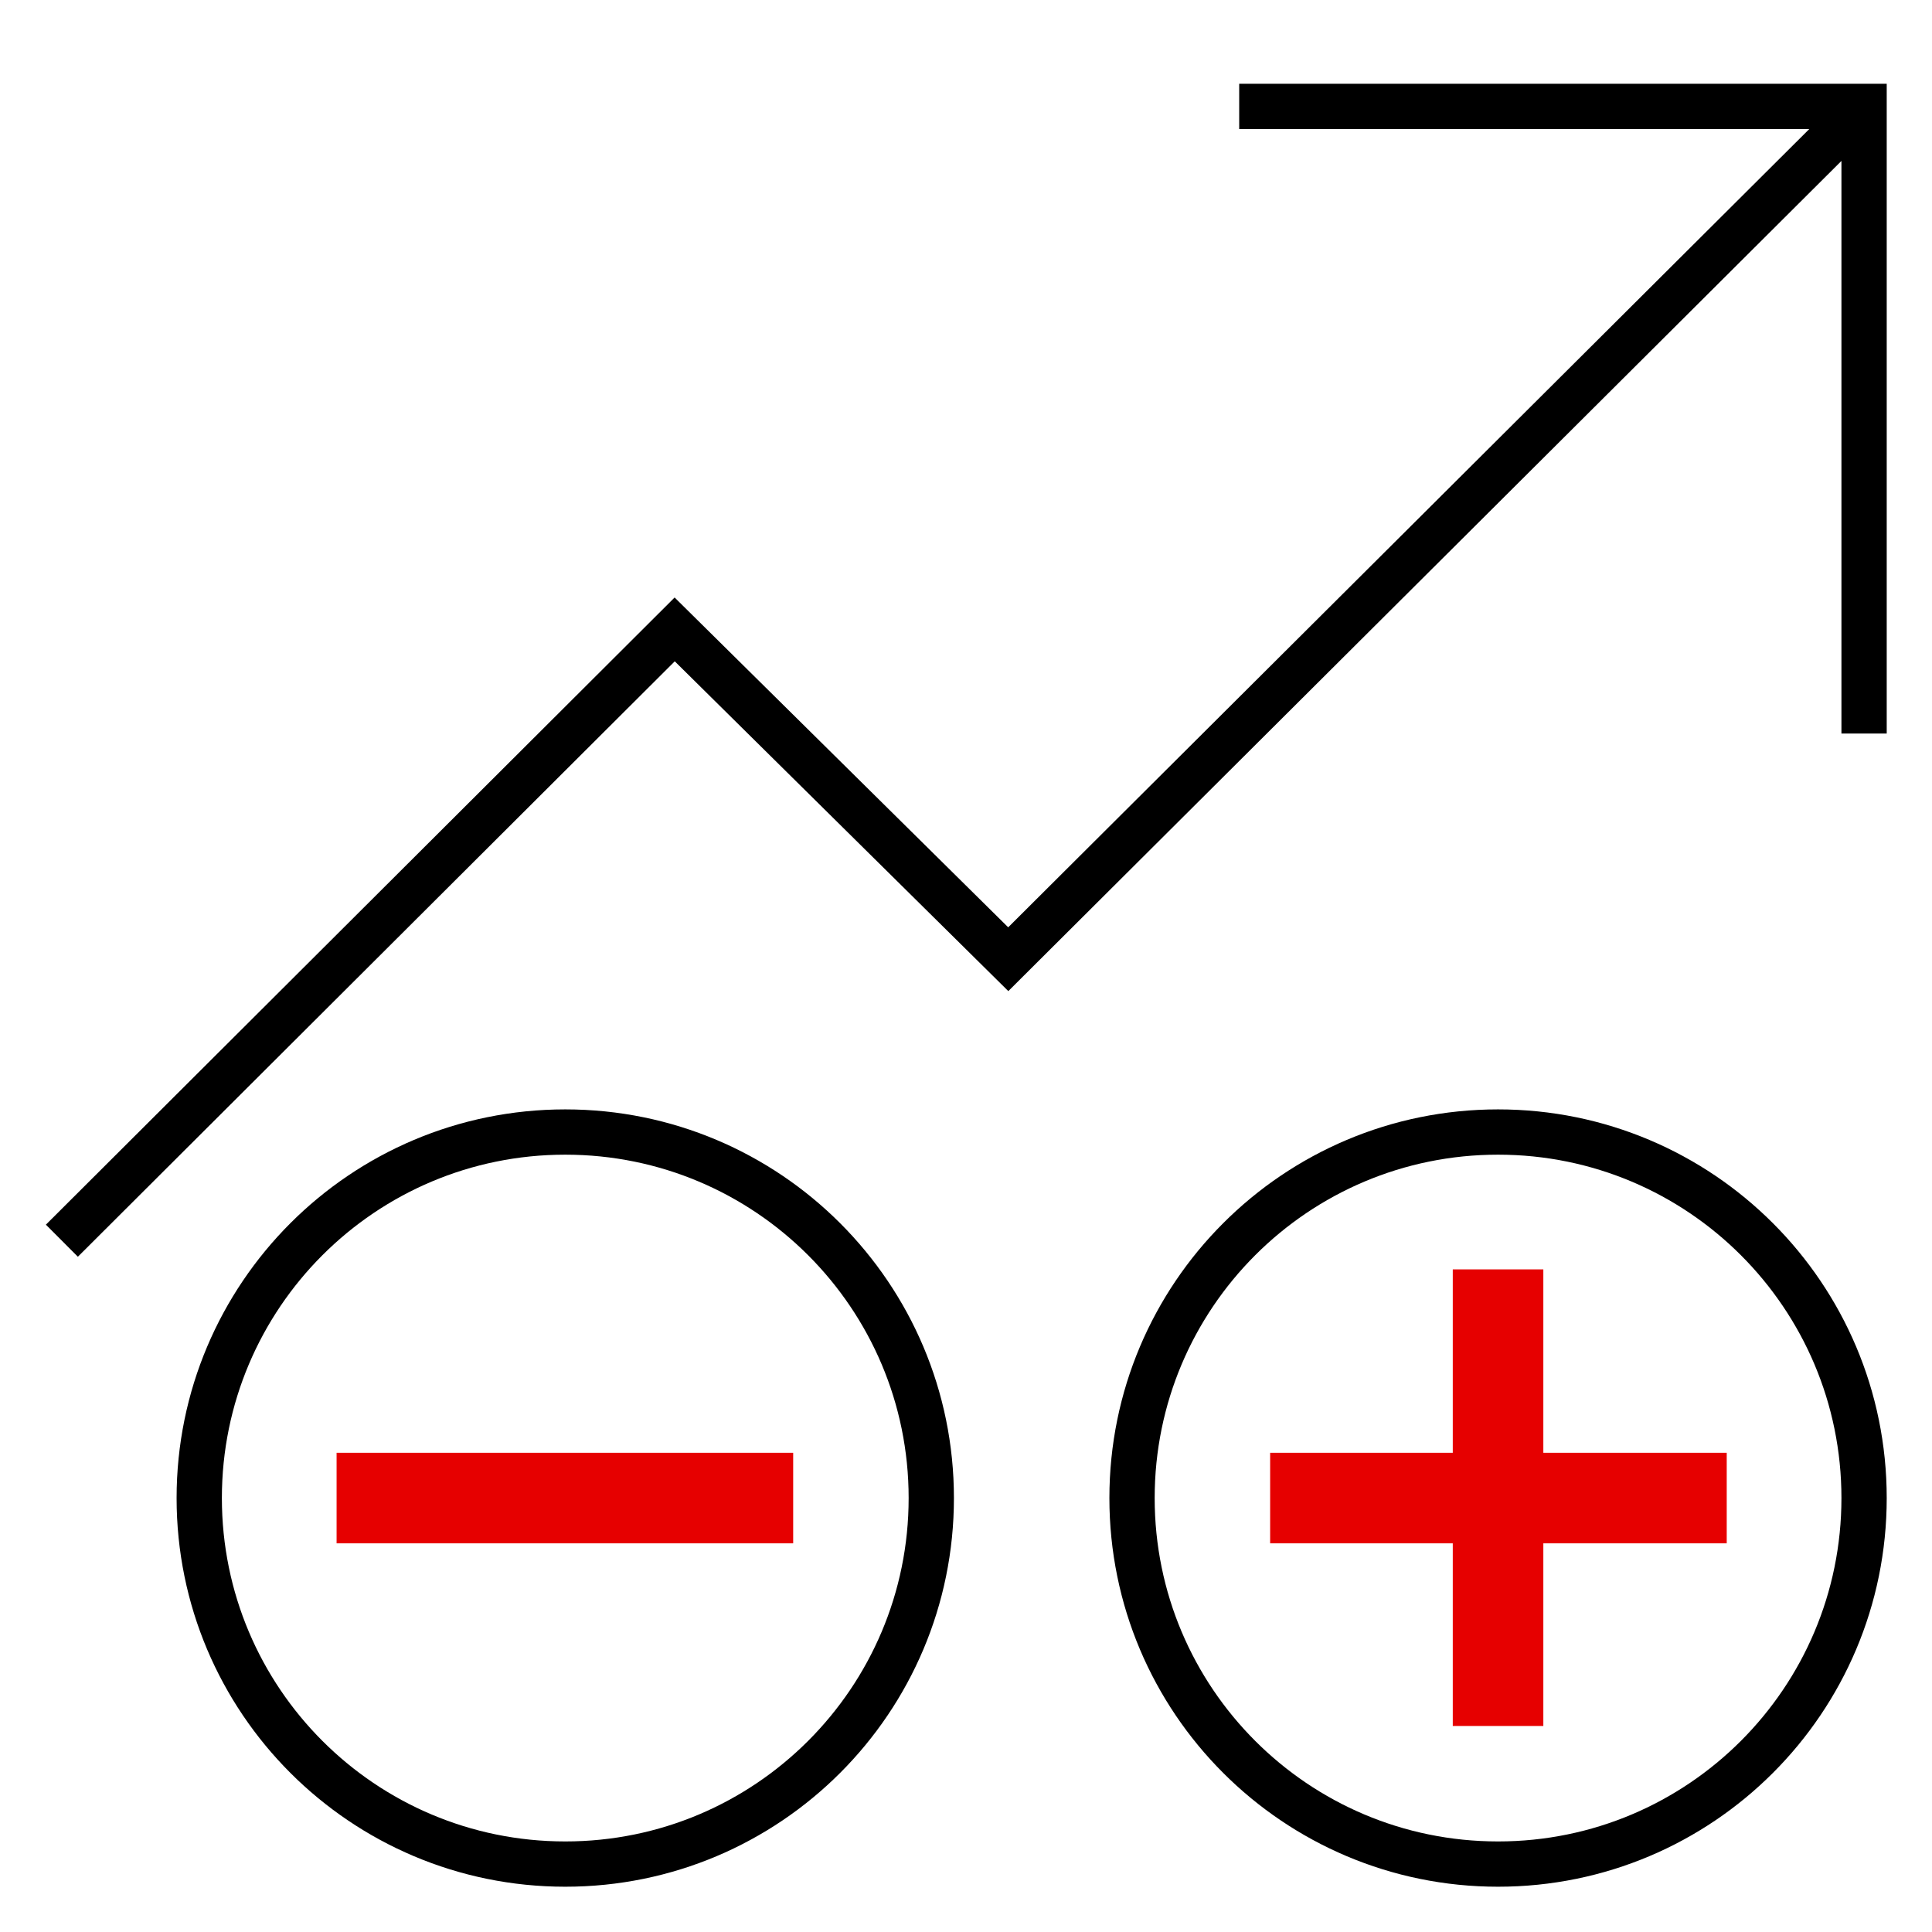
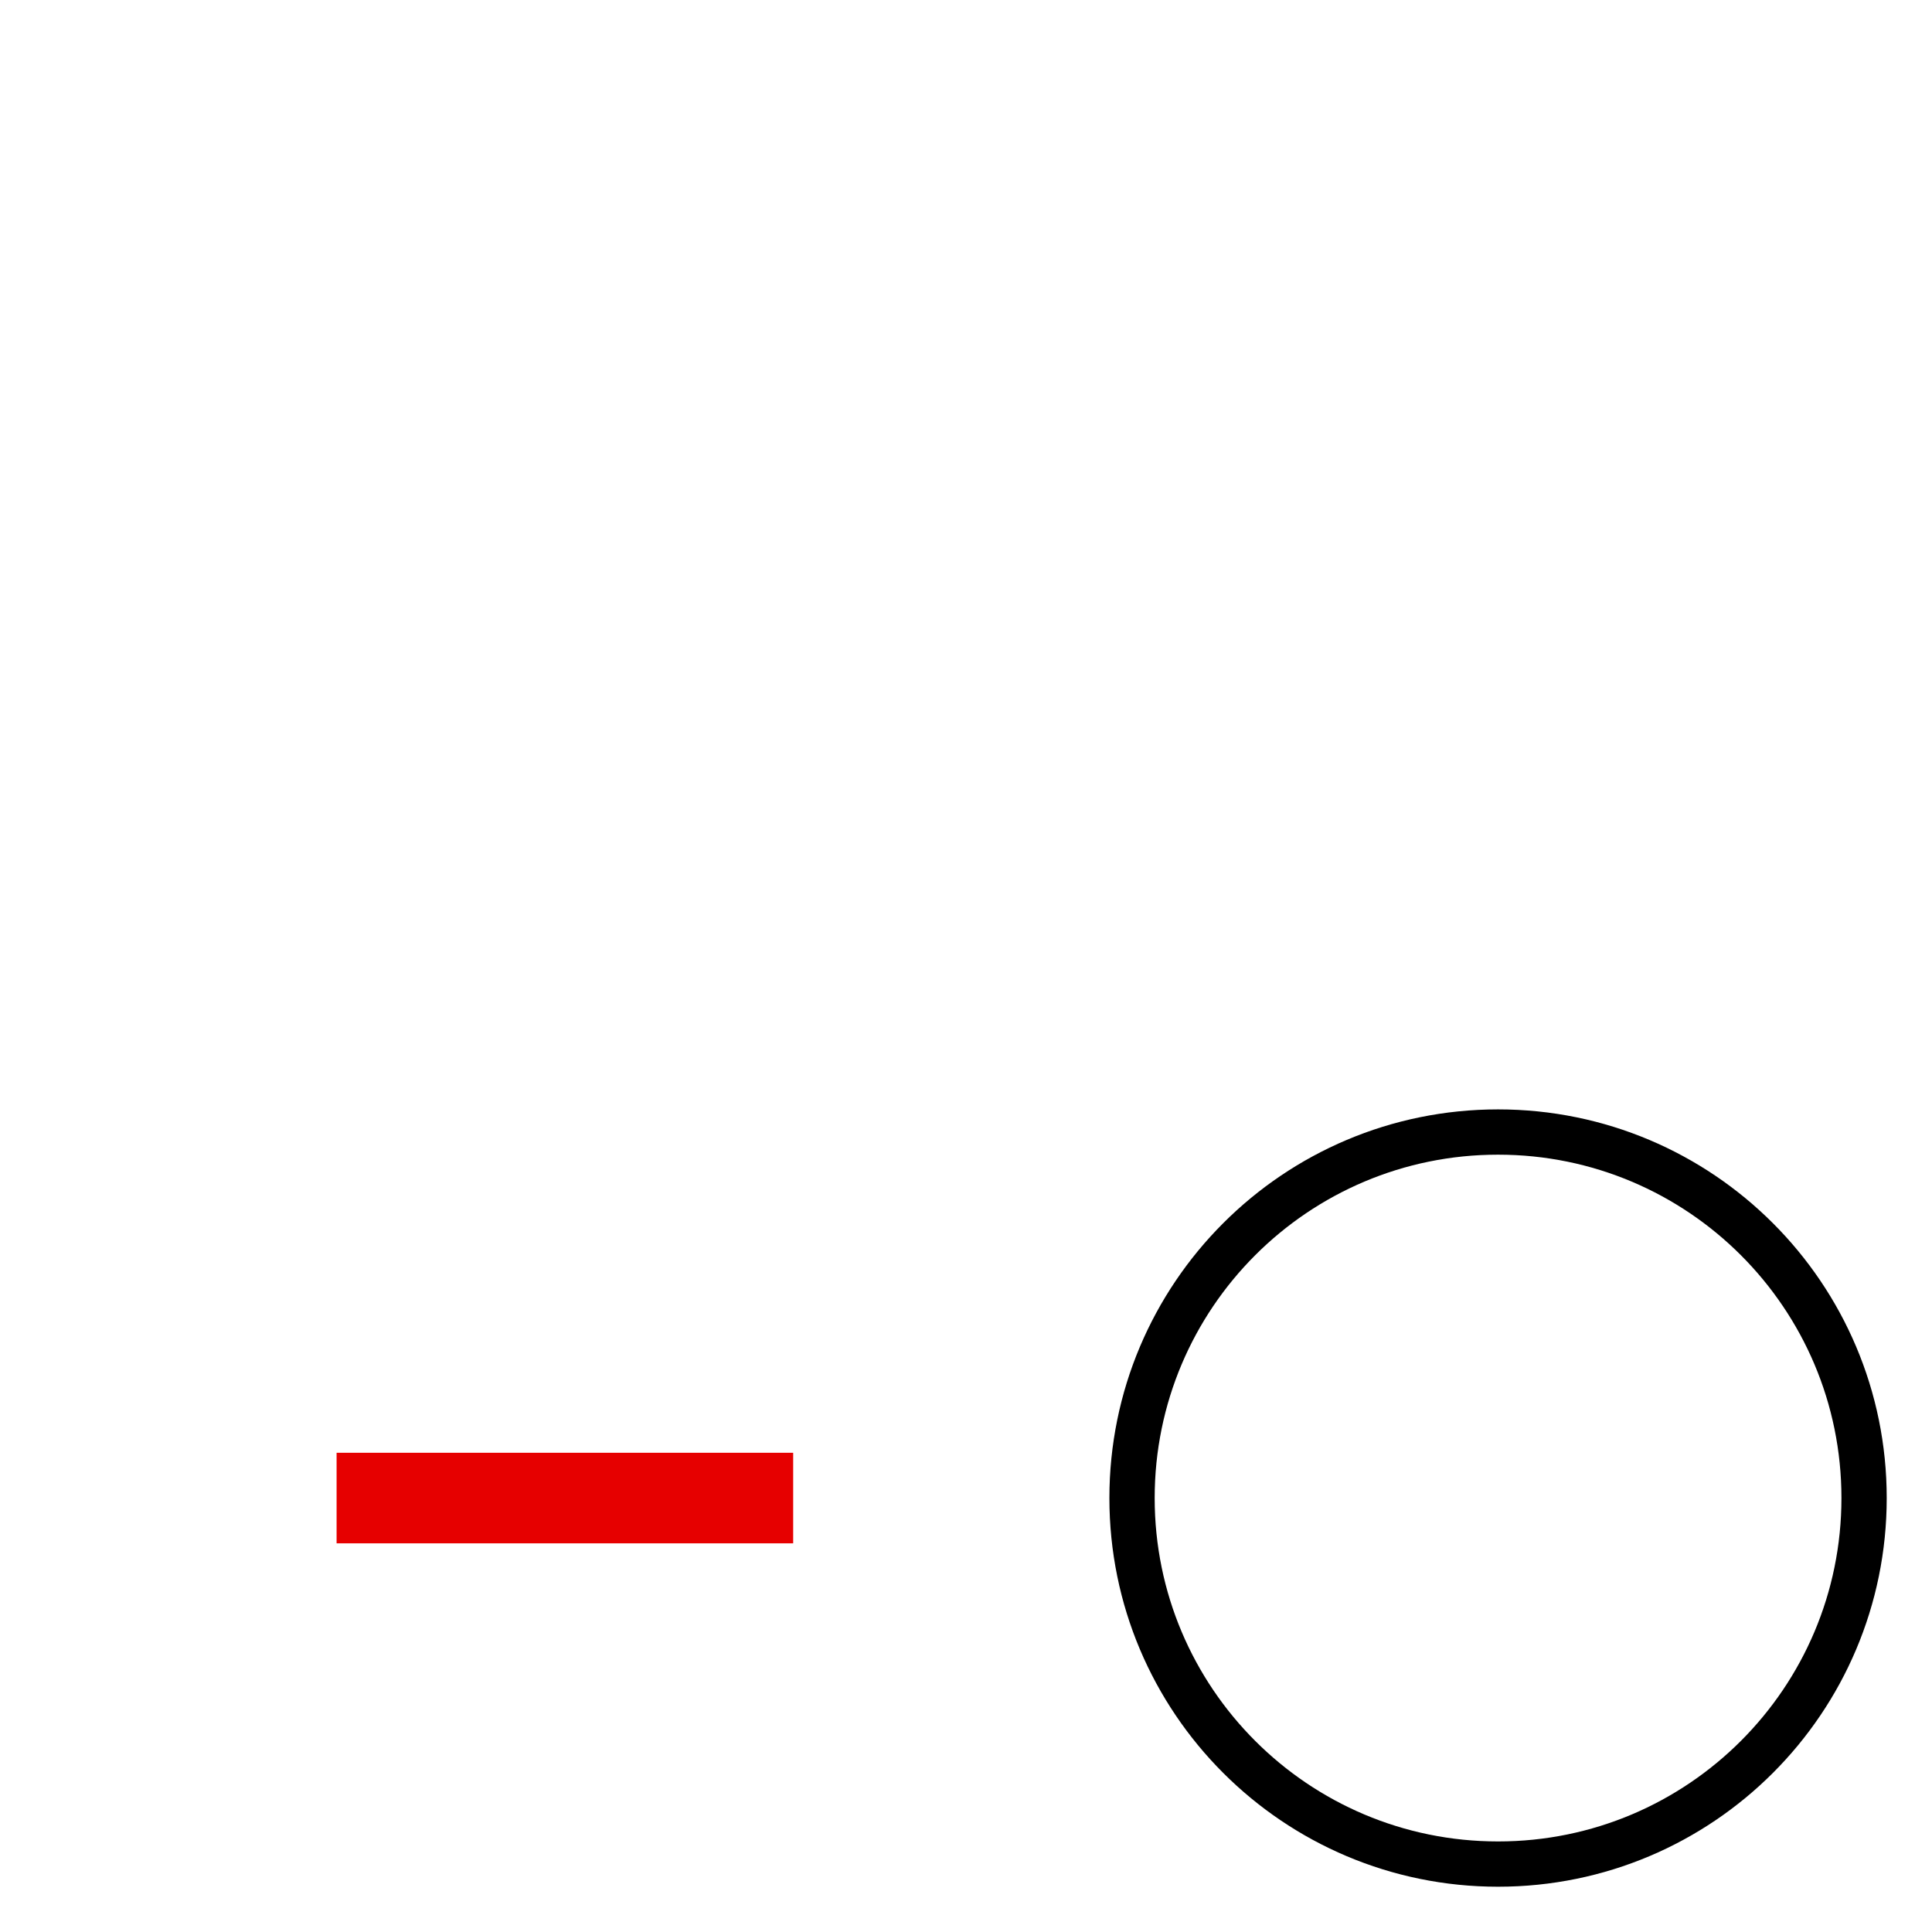
<svg xmlns="http://www.w3.org/2000/svg" viewBox="0 0 256 256">
  <style />
  <g id="Icons">
    <g id="Securities_trading">
-       <path fill="none" stroke="#000" stroke-miterlimit="10" stroke-width="6" d="M247 97.2V14.1h-82.8m82.8 0l-113.4 113-44.2-43.7-81.2 81" />
-       <path fill="none" stroke="#e60000" stroke-miterlimit="10" stroke-width="12" d="M168.3 198.5h60.5m-30.3-30.3v60.5" />
      <path fill="none" stroke="#000" stroke-miterlimit="10" stroke-width="6" d="M247 198.5c0 26.8-21.7 48.5-48.5 48.5S150 225.3 150 198.5s21.7-48.5 48.5-48.5 48.5 21.7 48.5 48.5h0z" />
      <path fill="none" stroke="#e60000" stroke-miterlimit="10" stroke-width="12" d="M44.6 198.5h60.5" />
-       <path fill="none" stroke="#000" stroke-miterlimit="10" stroke-width="6" d="M123.4 198.5c0 26.8-21.7 48.5-48.5 48.5s-48.5-21.7-48.5-48.5S48.1 150 74.9 150s48.5 21.7 48.5 48.5h0z" />
    </g>
  </g>
</svg>